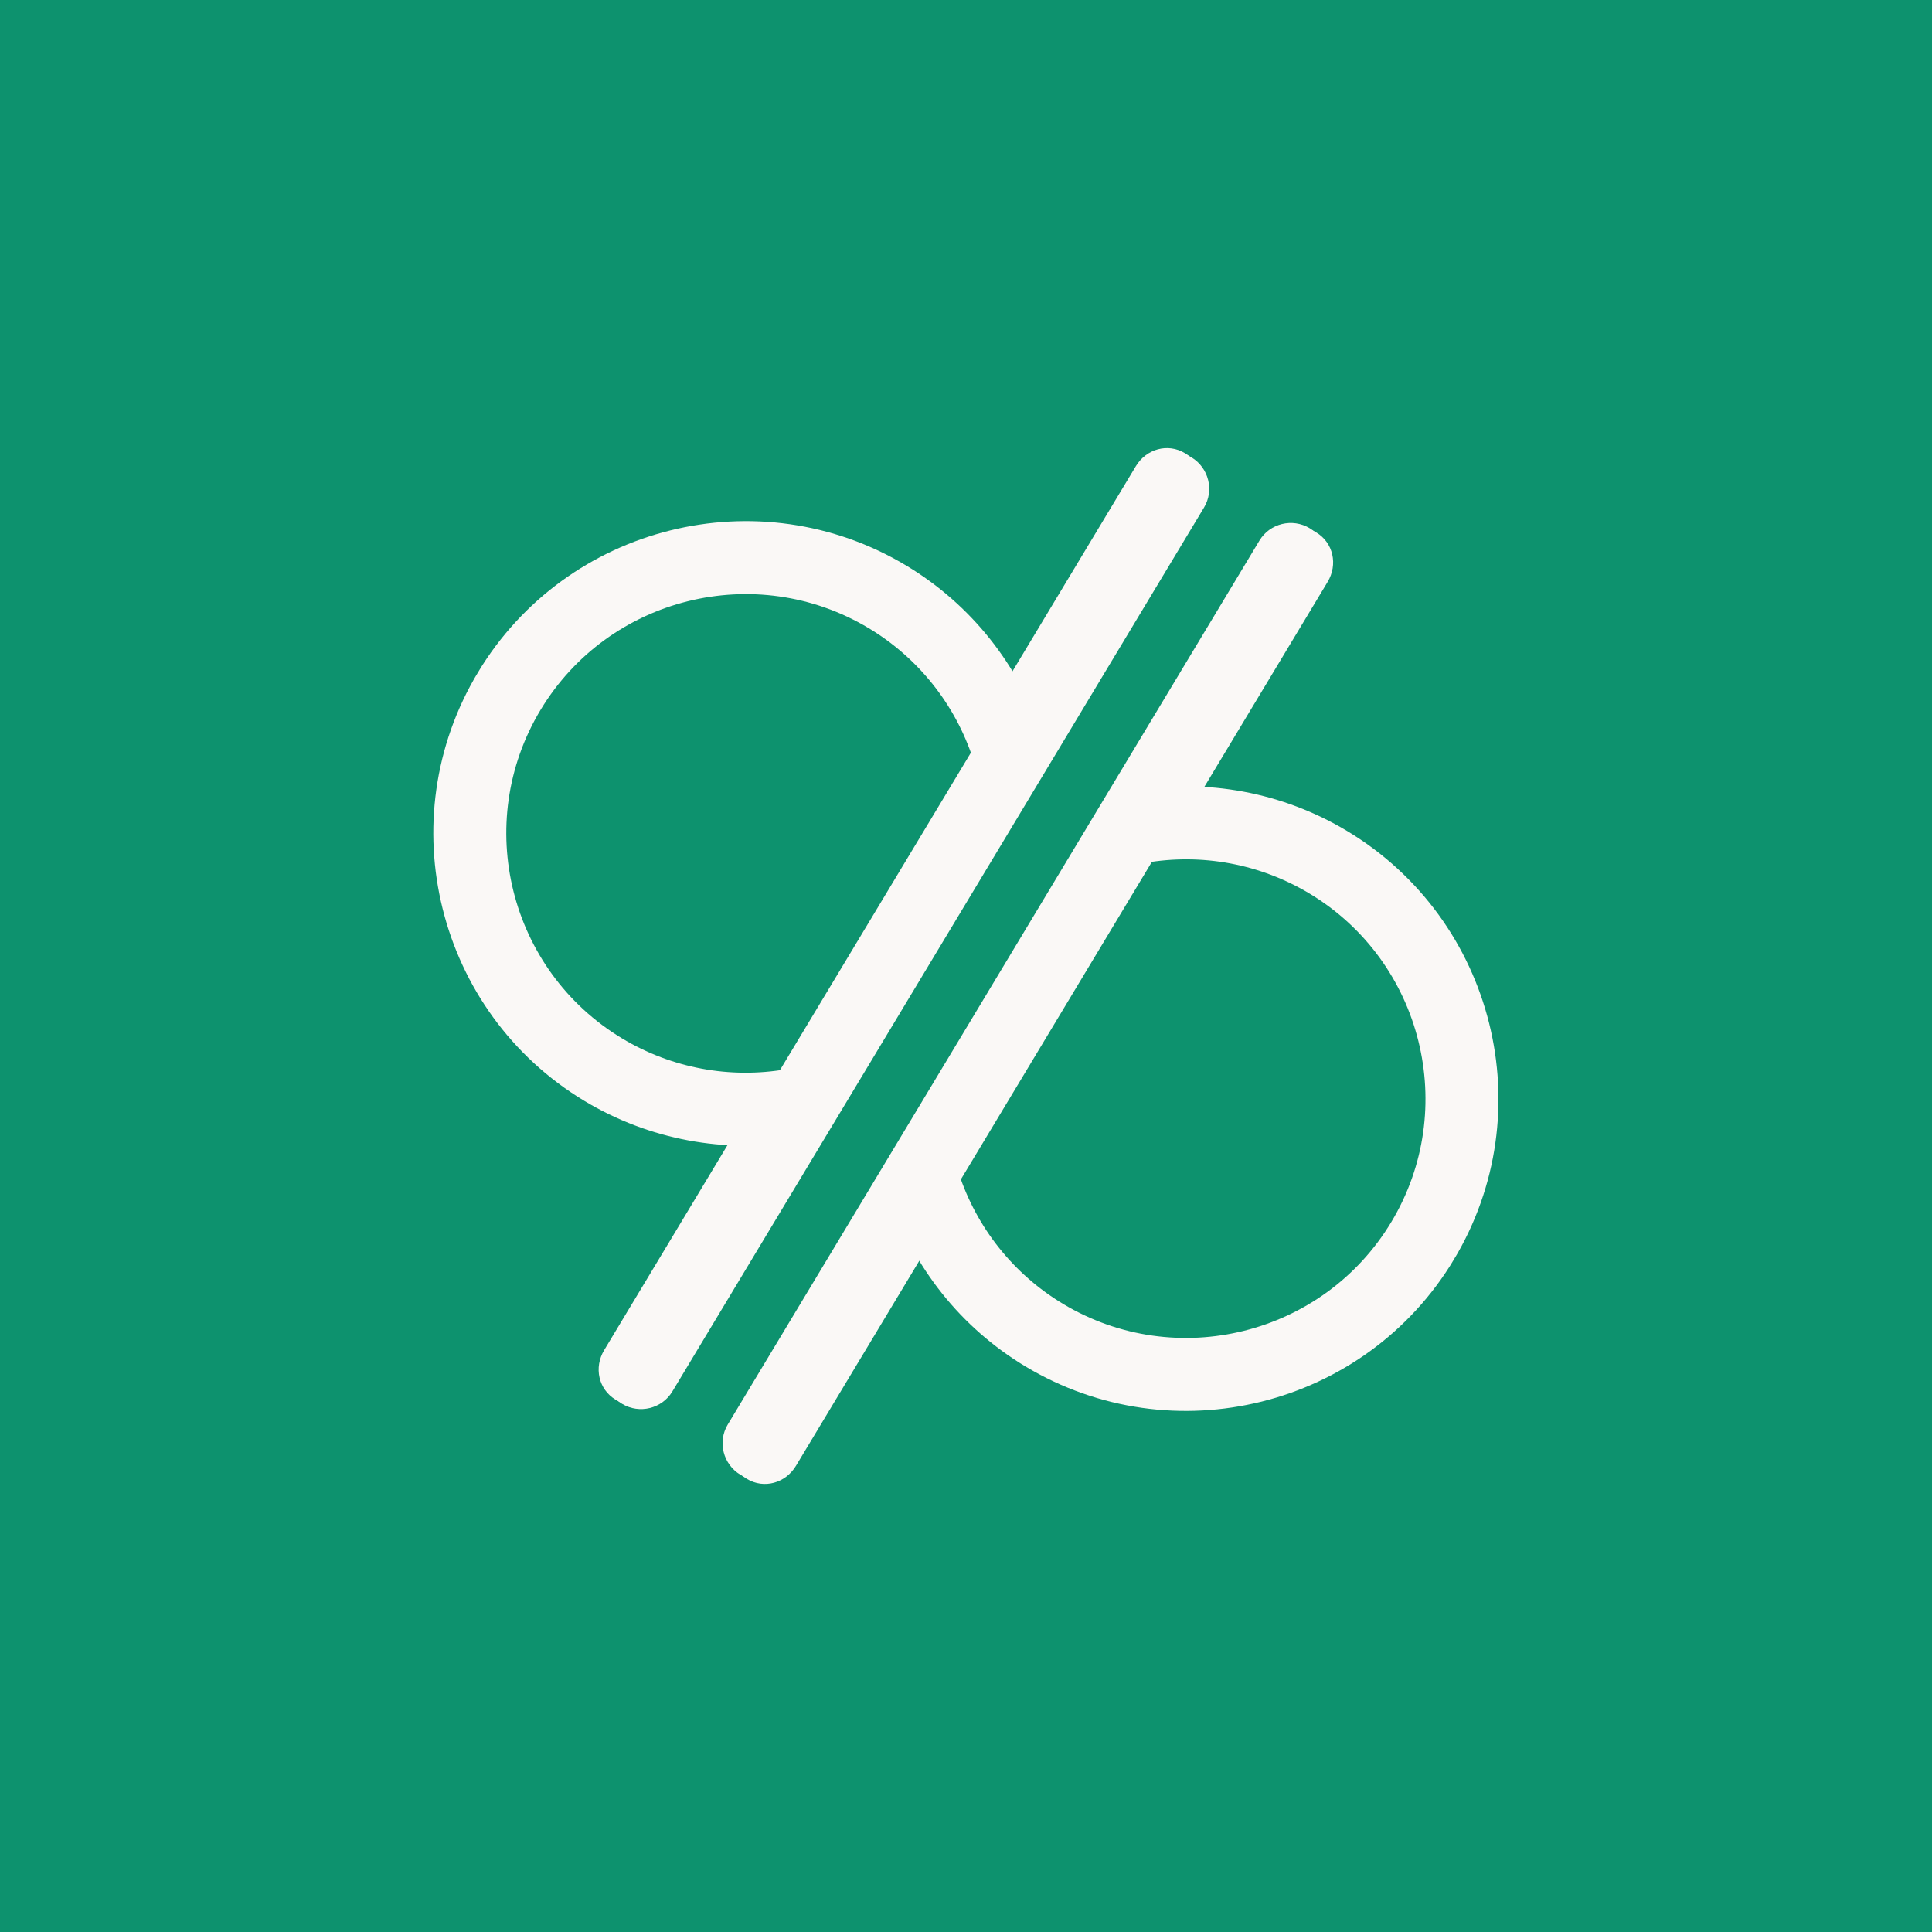
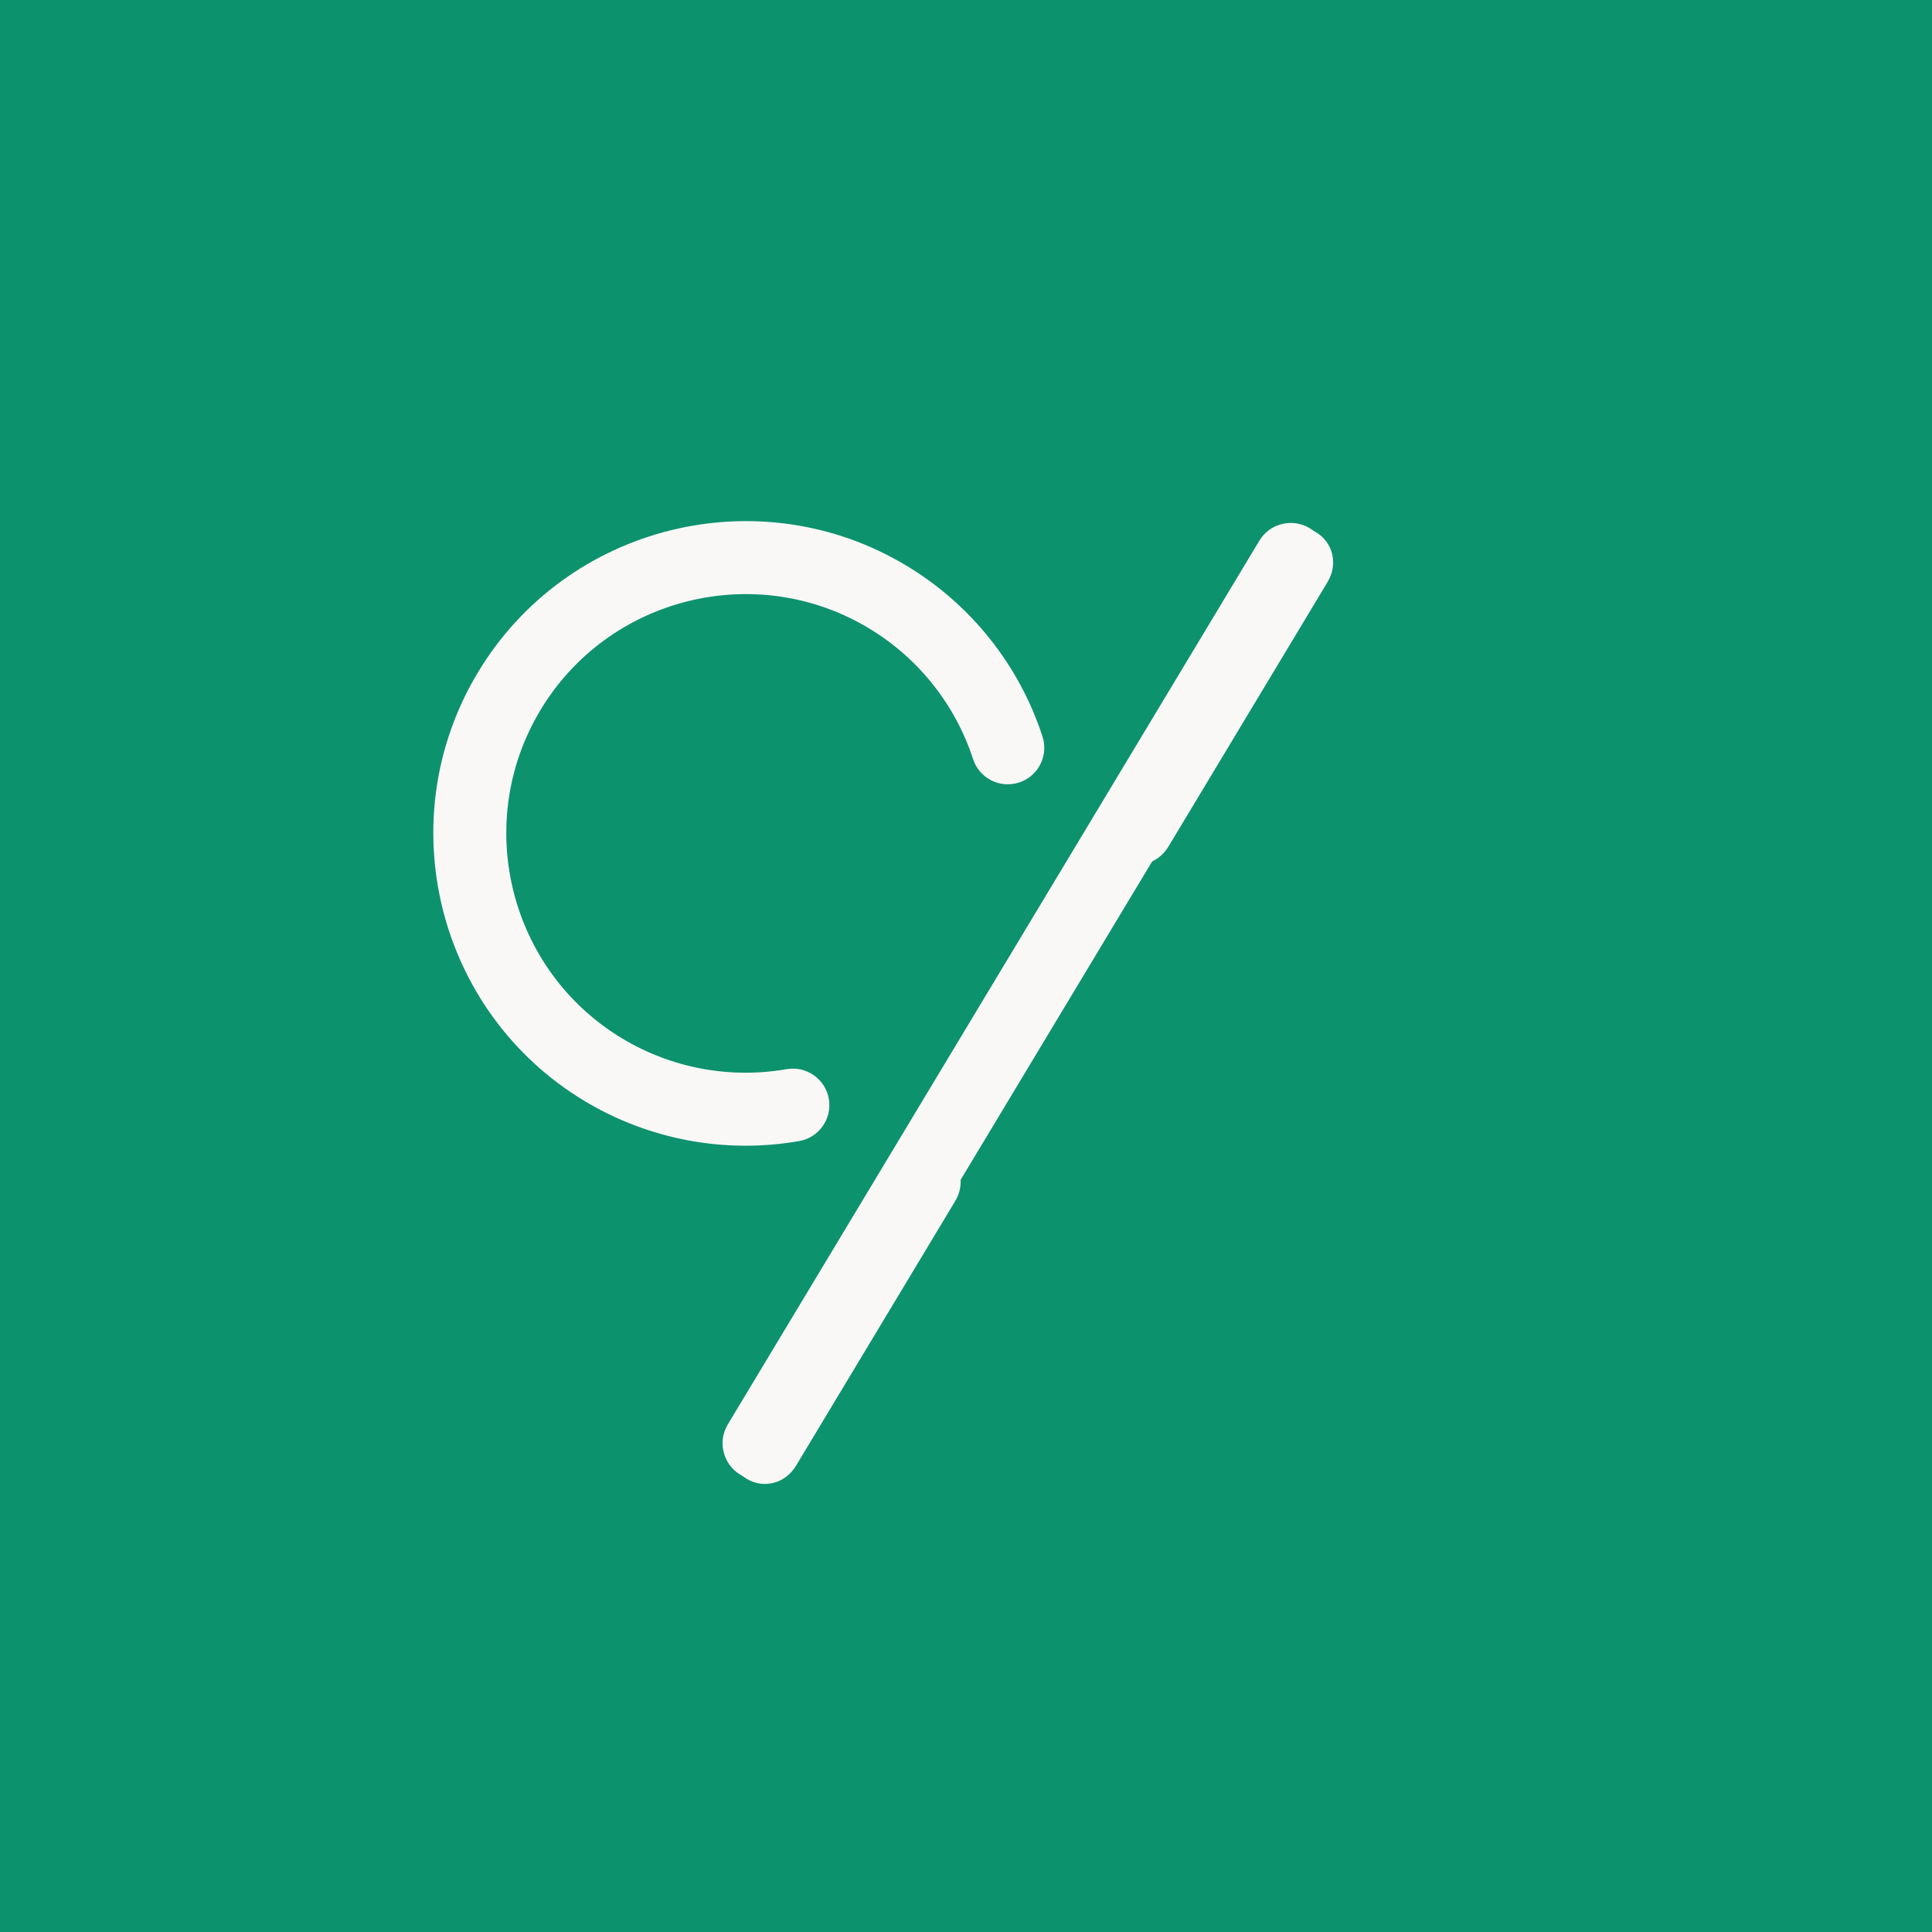
<svg xmlns="http://www.w3.org/2000/svg" width="1024" zoomAndPan="magnify" viewBox="0 0 768 768" height="1024" preserveAspectRatio="xMidYMid meet" version="1.0">
  <defs>
    <clipPath id="03de161501">
      <path d="M 211 129 L 452 129 L 452 511 L 211 511 Z M 211 129 " clip-rule="nonzero" />
    </clipPath>
    <clipPath id="4cd2f25e80">
      <path d="M 0.801 377.512 L 227.516 0.578 L 459.062 139.848 L 232.348 516.781 Z M 0.801 377.512 " clip-rule="nonzero" />
    </clipPath>
    <clipPath id="a6e74b4217">
      <path d="M 0.801 377.512 L 227.516 0.578 L 459.062 139.848 L 232.348 516.781 Z M 0.801 377.512 " clip-rule="nonzero" />
    </clipPath>
    <clipPath id="ccca14fc77">
      <path d="M 310 100 L 402 100 L 402 235 L 310 235 Z M 310 100 " clip-rule="nonzero" />
    </clipPath>
    <clipPath id="d075656d95">
      <path d="M 0.801 377.512 L 227.516 0.578 L 459.062 139.848 L 232.348 516.781 Z M 0.801 377.512 " clip-rule="nonzero" />
    </clipPath>
    <clipPath id="07514134fb">
      <path d="M 0.801 377.512 L 227.516 0.578 L 459.062 139.848 L 232.348 516.781 Z M 0.801 377.512 " clip-rule="nonzero" />
    </clipPath>
    <clipPath id="b161b0d475">
      <path d="M 161 346 L 254 346 L 254 481 L 161 481 Z M 161 346 " clip-rule="nonzero" />
    </clipPath>
    <clipPath id="7efeb6e939">
-       <path d="M 0.801 377.512 L 227.516 0.578 L 459.062 139.848 L 232.348 516.781 Z M 0.801 377.512 " clip-rule="nonzero" />
-     </clipPath>
+       </clipPath>
    <clipPath id="893eebacf0">
      <path d="M 0.801 377.512 L 227.516 0.578 L 459.062 139.848 L 232.348 516.781 Z M 0.801 377.512 " clip-rule="nonzero" />
    </clipPath>
    <clipPath id="fcb4bb86e8">
      <path d="M 96 129 L 340 129 L 340 378 L 96 378 Z M 96 129 " clip-rule="nonzero" />
    </clipPath>
    <clipPath id="29ebc5cc01">
      <path d="M 0.801 377.512 L 227.516 0.578 L 459.062 139.848 L 232.348 516.781 Z M 0.801 377.512 " clip-rule="nonzero" />
    </clipPath>
    <clipPath id="03ee2a9055">
      <path d="M 0.801 377.512 L 227.516 0.578 L 459.062 139.848 L 232.348 516.781 Z M 0.801 377.512 " clip-rule="nonzero" />
    </clipPath>
    <clipPath id="d67a4b6c87">
      <path d="M 164 101 L 405 101 L 405 483 L 164 483 Z M 164 101 " clip-rule="nonzero" />
    </clipPath>
    <clipPath id="c3200f2ab7">
      <path d="M 615.109 234.508 L 388.395 611.441 L 156.848 472.176 L 383.566 95.242 Z M 615.109 234.508 " clip-rule="nonzero" />
    </clipPath>
    <clipPath id="faed5e155d">
      <path d="M 615.109 234.508 L 388.395 611.441 L 156.848 472.176 L 383.566 95.242 Z M 615.109 234.508 " clip-rule="nonzero" />
    </clipPath>
    <clipPath id="1b64d7d16f">
      <path d="M 214 377 L 306 377 L 306 512 L 214 512 Z M 214 377 " clip-rule="nonzero" />
    </clipPath>
    <clipPath id="3145c1c905">
      <path d="M 615.109 234.508 L 388.395 611.441 L 156.848 472.176 L 383.566 95.242 Z M 615.109 234.508 " clip-rule="nonzero" />
    </clipPath>
    <clipPath id="398bc1f9b5">
      <path d="M 615.109 234.508 L 388.395 611.441 L 156.848 472.176 L 383.566 95.242 Z M 615.109 234.508 " clip-rule="nonzero" />
    </clipPath>
    <clipPath id="bbab28baae">
      <path d="M 362 131 L 454 131 L 454 266 L 362 266 Z M 362 131 " clip-rule="nonzero" />
    </clipPath>
    <clipPath id="1027fe29c1">
      <path d="M 615.109 234.508 L 388.395 611.441 L 156.848 472.176 L 383.566 95.242 Z M 615.109 234.508 " clip-rule="nonzero" />
    </clipPath>
    <clipPath id="7efef926a5">
      <path d="M 615.109 234.508 L 388.395 611.441 L 156.848 472.176 L 383.566 95.242 Z M 615.109 234.508 " clip-rule="nonzero" />
    </clipPath>
    <clipPath id="943bbfb778">
      <path d="M 276 234 L 520 234 L 520 483 L 276 483 Z M 276 234 " clip-rule="nonzero" />
    </clipPath>
    <clipPath id="d9e3912b97">
-       <path d="M 615.109 234.508 L 388.395 611.441 L 156.848 472.176 L 383.566 95.242 Z M 615.109 234.508 " clip-rule="nonzero" />
-     </clipPath>
+       </clipPath>
    <clipPath id="109bc1380c">
      <path d="M 615.109 234.508 L 388.395 611.441 L 156.848 472.176 L 383.566 95.242 Z M 615.109 234.508 " clip-rule="nonzero" />
    </clipPath>
    <clipPath id="ba6cac9bc4">
      <rect x="0" width="616" y="0" height="612" />
    </clipPath>
  </defs>
  <rect x="-76.8" width="921.6" fill="#ffffff" y="-76.8" height="921.6" fill-opacity="1" />
  <rect x="-76.8" width="921.6" fill="#0d926e" y="-76.8" height="921.6" fill-opacity="1" />
  <g transform="matrix(1, 0, 0, 1, 76, 78)">
    <g clip-path="url(#ba6cac9bc4)">
      <g clip-path="url(#03de161501)">
        <g clip-path="url(#4cd2f25e80)">
          <g clip-path="url(#a6e74b4217)">
            <path fill="#faf8f6" d="M 449.66 151.926 L 238.305 503.324 C 234.172 510.191 225.184 512.363 218.316 508.234 C 211.453 504.105 209.16 495.145 213.289 488.281 L 424.648 136.883 C 428.773 130.02 437.766 127.844 444.629 131.973 C 451.496 136.102 453.789 145.062 449.66 151.926 " fill-opacity="1" fill-rule="nonzero" />
          </g>
        </g>
      </g>
      <g clip-path="url(#ccca14fc77)">
        <g clip-path="url(#d075656d95)">
          <g clip-path="url(#07514134fb)">
-             <path fill="#faf8f6" d="M 399.633 121.836 L 336.324 227.09 C 332.191 233.957 323.652 236.398 316.785 232.27 C 309.918 228.137 308.07 219.449 312.199 212.582 L 375.512 107.328 C 379.637 100.465 388.18 98.02 395.047 102.148 C 401.914 106.281 403.762 114.973 399.633 121.836 " fill-opacity="1" fill-rule="nonzero" />
-           </g>
+             </g>
        </g>
      </g>
      <g clip-path="url(#b161b0d475)">
        <g clip-path="url(#7efeb6e939)">
          <g clip-path="url(#893eebacf0)">
            <path fill="#faf8f6" d="M 251.582 367.98 L 188.273 473.234 C 184.145 480.102 175.602 482.543 168.734 478.414 C 161.867 474.285 160.023 465.59 164.152 458.727 L 227.461 353.473 C 231.59 346.605 240.133 344.164 246.996 348.297 C 253.863 352.426 255.711 361.113 251.582 367.98 " fill-opacity="1" fill-rule="nonzero" />
          </g>
        </g>
      </g>
      <g clip-path="url(#fcb4bb86e8)">
        <g clip-path="url(#29ebc5cc01)">
          <g clip-path="url(#03ee2a9055)">
            <path fill="#faf8f6" d="M 337.039 226.746 C 335.305 229.629 332.562 231.926 329.113 233.051 C 321.496 235.539 313.309 231.379 310.82 223.766 C 303.723 202.016 289.016 183.543 269.414 171.754 C 224.457 144.715 165.887 159.289 138.848 204.242 C 111.809 249.199 126.383 307.77 171.336 334.809 C 190.941 346.602 214.152 350.938 236.691 347.012 C 244.582 345.641 252.094 350.922 253.469 358.816 C 254.844 366.707 249.559 374.223 241.664 375.594 C 212.254 380.715 181.969 375.059 156.383 359.672 C 97.719 324.387 78.699 247.953 113.984 189.289 C 149.27 130.621 225.703 111.602 284.367 146.887 C 309.949 162.277 329.141 186.383 338.398 214.762 C 339.766 218.926 339.133 223.262 337.039 226.746 " fill-opacity="1" fill-rule="nonzero" />
          </g>
        </g>
      </g>
      <g clip-path="url(#d67a4b6c87)">
        <g clip-path="url(#c3200f2ab7)">
          <g clip-path="url(#faed5e155d)">
-             <path fill="#faf8f6" d="M 166.25 460.098 L 377.609 108.699 C 381.738 101.832 390.73 99.656 397.594 103.789 C 404.457 107.914 406.754 116.875 402.621 123.742 L 191.266 475.141 C 187.137 482.004 178.145 484.18 171.281 480.051 C 164.418 475.922 162.121 466.961 166.25 460.098 " fill-opacity="1" fill-rule="nonzero" />
-           </g>
+             </g>
        </g>
      </g>
      <g clip-path="url(#1b64d7d16f)">
        <g clip-path="url(#3145c1c905)">
          <g clip-path="url(#398bc1f9b5)">
            <path fill="#faf8f6" d="M 216.281 490.188 L 279.59 384.93 C 283.719 378.066 292.262 375.625 299.125 379.754 C 305.992 383.883 307.84 392.574 303.711 399.441 L 240.402 504.695 C 236.273 511.559 227.73 514.004 220.863 509.871 C 213.996 505.742 212.152 497.051 216.281 490.188 " fill-opacity="1" fill-rule="nonzero" />
          </g>
        </g>
      </g>
      <g clip-path="url(#bbab28baae)">
        <g clip-path="url(#1027fe29c1)">
          <g clip-path="url(#7efef926a5)">
            <path fill="#faf8f6" d="M 364.328 244.043 L 427.637 138.789 C 431.766 131.922 440.312 129.48 447.176 133.609 C 454.043 137.738 455.891 146.43 451.758 153.297 L 388.453 258.551 C 384.32 265.418 375.781 267.855 368.914 263.727 C 362.047 259.598 360.199 250.91 364.328 244.043 " fill-opacity="1" fill-rule="nonzero" />
          </g>
        </g>
      </g>
      <g clip-path="url(#943bbfb778)">
        <g clip-path="url(#d9e3912b97)">
          <g clip-path="url(#109bc1380c)">
            <path fill="#faf8f6" d="M 278.871 385.277 C 280.609 382.391 283.348 380.098 286.797 378.969 C 294.418 376.484 302.605 380.645 305.09 388.258 C 312.188 410.008 326.895 428.48 346.5 440.27 C 391.453 467.309 450.027 452.734 477.066 407.777 C 504.105 362.824 489.527 304.254 444.574 277.215 C 424.969 265.422 401.758 261.086 379.219 265.008 C 371.328 266.383 363.816 261.102 362.441 253.207 C 361.066 245.312 366.352 237.801 374.246 236.43 C 403.66 231.309 433.945 236.965 459.527 252.352 C 518.191 287.637 537.215 364.07 501.93 422.734 C 466.645 481.398 390.211 500.422 331.543 465.133 C 305.961 449.746 286.773 425.641 277.512 397.262 C 276.148 393.098 276.777 388.758 278.871 385.277 " fill-opacity="1" fill-rule="nonzero" />
          </g>
        </g>
      </g>
    </g>
  </g>
</svg>